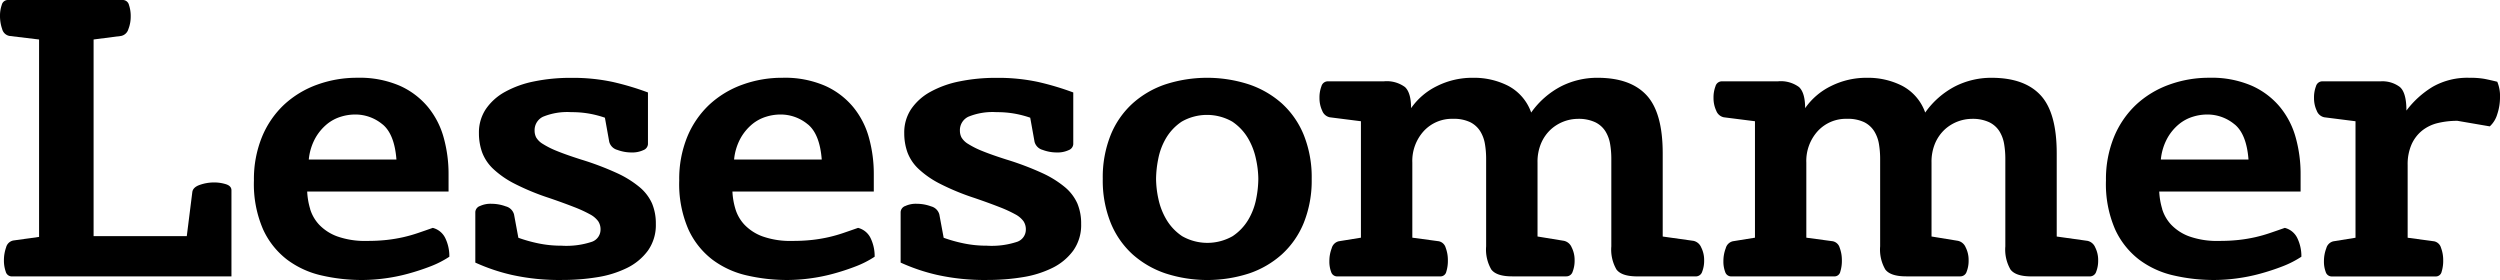
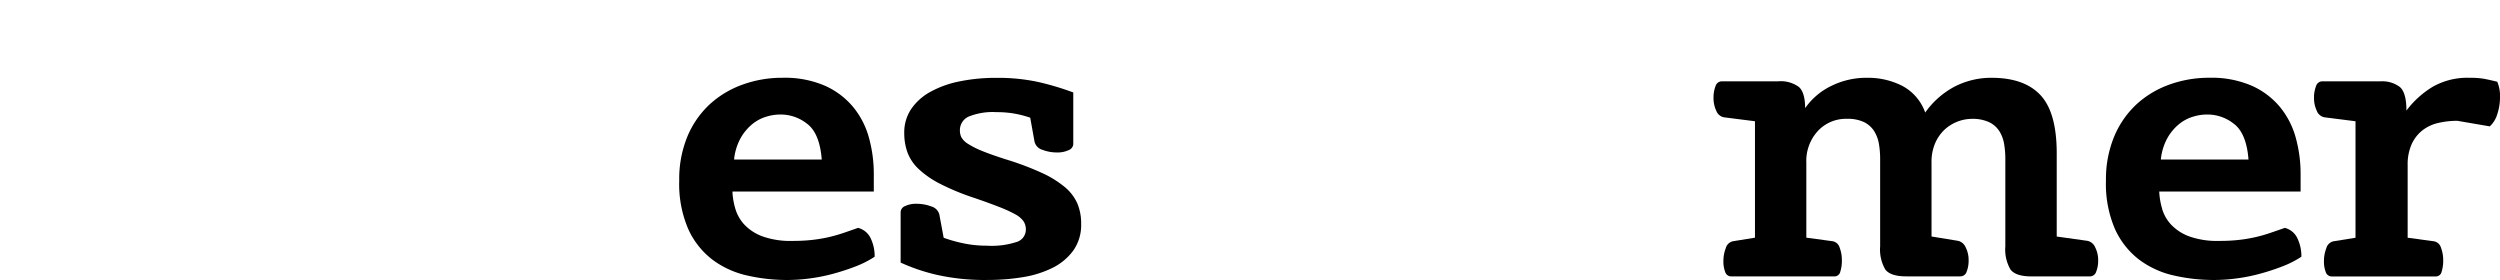
<svg xmlns="http://www.w3.org/2000/svg" width="404.803" height="45.337" viewBox="0 0 404.803 45.337">
  <g id="Winterthurer_Lesesommer" transform="translate(-467.418 -2.55)">
-     <path id="Pfad_138" data-name="Pfad 138" d="M961.333,11.617l-4.8-.578a1.5,1.5,0,0,1-1.184-1.121A6.377,6.377,0,0,1,955,7.775a5.27,5.27,0,0,1,.284-1.757,1.02,1.02,0,0,1,.994-.8h18.609a1.033,1.033,0,0,1,.994.8,5.611,5.611,0,0,1,.284,1.884,5.5,5.5,0,0,1-.382,2.046,1.544,1.544,0,0,1-1.15,1.087l-4.478.578V43.455h15.089l.9-7.161c.083-.514.5-.9,1.243-1.15a7,7,0,0,1,2.271-.382,6.426,6.426,0,0,1,1.919.284c.6.191.9.519.9.994V49.98H956.914a1.033,1.033,0,0,1-.994-.8,5.389,5.389,0,0,1-.284-1.821,6.192,6.192,0,0,1,.352-2.08,1.5,1.5,0,0,1,1.184-1.121l4.155-.578V11.612h0Z" transform="translate(-487.582 -2.67)" />
-     <path id="Pfad_139" data-name="Pfad 139" d="M1048.094,52.187a6.458,6.458,0,0,0,1.473,2.56,7.7,7.7,0,0,0,2.912,1.884,13.417,13.417,0,0,0,4.86.734,28.224,28.224,0,0,0,3.2-.162,24.357,24.357,0,0,0,2.653-.445,23.608,23.608,0,0,0,2.364-.671q1.124-.382,2.4-.832A3.091,3.091,0,0,1,1070,56.949a6.7,6.7,0,0,1,.641,2.976,15.8,15.8,0,0,1-3.069,1.566,37.159,37.159,0,0,1-3.612,1.184,28.281,28.281,0,0,1-3.8.764,27.475,27.475,0,0,1-3.641.255,28.894,28.894,0,0,1-6.554-.734,14.713,14.713,0,0,1-5.594-2.56,12.943,12.943,0,0,1-3.9-4.924,18.406,18.406,0,0,1-1.473-7.895,18.068,18.068,0,0,1,1.312-7.068,14.966,14.966,0,0,1,3.578-5.213,15.66,15.66,0,0,1,5.34-3.23,18.815,18.815,0,0,1,6.519-1.121,16.325,16.325,0,0,1,6.906,1.312,12.58,12.58,0,0,1,4.571,3.485,13.4,13.4,0,0,1,2.526,4.987,21.924,21.924,0,0,1,.763,5.819v2.814h-22.891a11.533,11.533,0,0,0,.48,2.814h0ZM1059.825,38.5a6.854,6.854,0,0,0-4.537-1.6,7.737,7.737,0,0,0-2.2.352,6.592,6.592,0,0,0-2.237,1.184,8.074,8.074,0,0,0-1.884,2.237,8.929,8.929,0,0,0-1.087,3.519h14.194q-.316-4.1-2.237-5.692h0Z" transform="translate(-530.464 -15.807)" />
-     <path id="Pfad_140" data-name="Pfad 140" d="M1112.954,51.747a4.043,4.043,0,0,1,1.919-.382,6.685,6.685,0,0,1,2.3.416,1.857,1.857,0,0,1,1.341,1.312l.7,3.774a23.682,23.682,0,0,0,3.2.9,18.068,18.068,0,0,0,3.773.382,13.063,13.063,0,0,0,4.958-.641,2.089,2.089,0,0,0,1.375-1.982,2.356,2.356,0,0,0-.382-1.341,3.911,3.911,0,0,0-1.341-1.121,20.946,20.946,0,0,0-2.589-1.184c-1.087-.426-2.437-.92-4.057-1.473a38.564,38.564,0,0,1-5.56-2.3,14.941,14.941,0,0,1-3.455-2.4,7.1,7.1,0,0,1-1.792-2.682,9.147,9.147,0,0,1-.514-3.1,6.8,6.8,0,0,1,1.121-3.9,8.969,8.969,0,0,1,3.1-2.78,16.321,16.321,0,0,1,4.7-1.693,29,29,0,0,1,5.976-.578,30.745,30.745,0,0,1,6.813.671,45.235,45.235,0,0,1,5.658,1.693v8.374a1.118,1.118,0,0,1-.734.959,4.249,4.249,0,0,1-1.953.382,6.466,6.466,0,0,1-2.271-.416,1.839,1.839,0,0,1-1.312-1.312l-.7-3.9a16.985,16.985,0,0,0-2.433-.641,16.049,16.049,0,0,0-3.005-.255,10.361,10.361,0,0,0-4.571.734,2.4,2.4,0,0,0-1.375,2.271,2.378,2.378,0,0,0,.254,1.087,3.064,3.064,0,0,0,1.086,1.057,14.035,14.035,0,0,0,2.3,1.15q1.469.6,3.9,1.375a46.47,46.47,0,0,1,5.756,2.173,16.444,16.444,0,0,1,3.71,2.3,7.341,7.341,0,0,1,2.017,2.653,8.377,8.377,0,0,1,.607,3.294,7.136,7.136,0,0,1-1.277,4.317,9.2,9.2,0,0,1-3.392,2.814,16.8,16.8,0,0,1-4.831,1.5,34.778,34.778,0,0,1-5.658.445,35.305,35.305,0,0,1-8.218-.832,30.668,30.668,0,0,1-5.854-1.982V52.7a1.115,1.115,0,0,1,.7-.959l.015-.01Z" transform="translate(-567.862 -15.817)" />
    <path id="Pfad_141" data-name="Pfad 141" d="M1188.794,52.187a6.453,6.453,0,0,0,1.473,2.56,7.7,7.7,0,0,0,2.912,1.884,13.417,13.417,0,0,0,4.86.734,28.222,28.222,0,0,0,3.2-.162,24.345,24.345,0,0,0,2.653-.445,23.606,23.606,0,0,0,2.364-.671c.749-.255,1.547-.533,2.4-.832a3.09,3.09,0,0,1,2.046,1.693,6.7,6.7,0,0,1,.641,2.976,15.805,15.805,0,0,1-3.069,1.566,37.162,37.162,0,0,1-3.612,1.184,28.28,28.28,0,0,1-3.8.764,27.479,27.479,0,0,1-3.641.255,28.9,28.9,0,0,1-6.554-.734,14.714,14.714,0,0,1-5.594-2.56,12.942,12.942,0,0,1-3.9-4.924,18.4,18.4,0,0,1-1.473-7.895A18.074,18.074,0,0,1,1181,40.514a14.973,14.973,0,0,1,3.578-5.213,15.662,15.662,0,0,1,5.34-3.23,18.818,18.818,0,0,1,6.519-1.121,16.324,16.324,0,0,1,6.906,1.312,12.582,12.582,0,0,1,4.571,3.485,13.391,13.391,0,0,1,2.526,4.987,21.919,21.919,0,0,1,.764,5.819v2.814h-22.891a11.521,11.521,0,0,0,.48,2.814h0ZM1200.526,38.5a6.854,6.854,0,0,0-4.537-1.6,7.737,7.737,0,0,0-2.2.352,6.6,6.6,0,0,0-2.237,1.184,8.076,8.076,0,0,0-1.884,2.237,8.929,8.929,0,0,0-1.086,3.519h14.194q-.316-4.1-2.237-5.692h0Z" transform="translate(-602.3 -15.807)" />
    <path id="Pfad_142" data-name="Pfad 142" d="M1253.654,51.747a4.043,4.043,0,0,1,1.919-.382,6.685,6.685,0,0,1,2.3.416,1.858,1.858,0,0,1,1.341,1.312l.7,3.774a23.685,23.685,0,0,0,3.2.9,18.072,18.072,0,0,0,3.774.382,13.065,13.065,0,0,0,4.958-.641,2.089,2.089,0,0,0,1.375-1.982,2.358,2.358,0,0,0-.382-1.341,3.914,3.914,0,0,0-1.341-1.121,20.949,20.949,0,0,0-2.589-1.184c-1.087-.426-2.437-.92-4.057-1.473a38.582,38.582,0,0,1-5.56-2.3,14.952,14.952,0,0,1-3.455-2.4,7.1,7.1,0,0,1-1.791-2.682,9.141,9.141,0,0,1-.514-3.1,6.8,6.8,0,0,1,1.121-3.9,8.966,8.966,0,0,1,3.1-2.78,16.314,16.314,0,0,1,4.7-1.693,28.993,28.993,0,0,1,5.976-.578,30.743,30.743,0,0,1,6.813.671,45.22,45.22,0,0,1,5.658,1.693v8.374a1.118,1.118,0,0,1-.734.959,4.25,4.25,0,0,1-1.953.382,6.466,6.466,0,0,1-2.271-.416,1.84,1.84,0,0,1-1.312-1.312l-.7-3.9a16.985,16.985,0,0,0-2.433-.641,16.049,16.049,0,0,0-3.005-.255,10.362,10.362,0,0,0-4.572.734,2.4,2.4,0,0,0-1.375,2.271,2.38,2.38,0,0,0,.255,1.087,3.064,3.064,0,0,0,1.087,1.057,14.02,14.02,0,0,0,2.3,1.15q1.468.6,3.9,1.375a46.5,46.5,0,0,1,5.756,2.173,16.454,16.454,0,0,1,3.71,2.3,7.339,7.339,0,0,1,2.016,2.653,8.376,8.376,0,0,1,.607,3.294,7.137,7.137,0,0,1-1.277,4.317,9.2,9.2,0,0,1-3.392,2.814,16.8,16.8,0,0,1-4.831,1.5,34.776,34.776,0,0,1-5.658.445,35.3,35.3,0,0,1-8.218-.832,30.664,30.664,0,0,1-5.854-1.982V52.7a1.115,1.115,0,0,1,.7-.959l.015-.01Z" transform="translate(-639.697 -15.817)" />
-     <path id="Pfad_143" data-name="Pfad 143" d="M1321.1,40.23a14.045,14.045,0,0,1,3.548-5.115,15.215,15.215,0,0,1,5.34-3.1,21.964,21.964,0,0,1,13.465,0,15.388,15.388,0,0,1,5.374,3.1,14.05,14.05,0,0,1,3.548,5.115,18.364,18.364,0,0,1,1.278,7.1,18.364,18.364,0,0,1-1.278,7.1,14.05,14.05,0,0,1-3.548,5.115,15.218,15.218,0,0,1-5.34,3.1,21.964,21.964,0,0,1-13.464,0,15.387,15.387,0,0,1-5.374-3.1,14.045,14.045,0,0,1-3.548-5.115,18.357,18.357,0,0,1-1.278-7.1,18.357,18.357,0,0,1,1.278-7.1ZM1340.856,56.6a8.3,8.3,0,0,0,2.526-2.653,10.547,10.547,0,0,0,1.277-3.358,17.023,17.023,0,0,0,.352-3.26,15.655,15.655,0,0,0-.382-3.23,11.034,11.034,0,0,0-1.312-3.392,8.352,8.352,0,0,0-2.526-2.653,8.248,8.248,0,0,0-8.183,0,8.3,8.3,0,0,0-2.526,2.653,10.521,10.521,0,0,0-1.277,3.392,17.231,17.231,0,0,0-.352,3.23,16.071,16.071,0,0,0,.382,3.26,11.025,11.025,0,0,0,1.312,3.358,8.346,8.346,0,0,0,2.525,2.653,8.247,8.247,0,0,0,8.183,0Z" transform="translate(-673.844 -15.812)" />
-     <path id="Pfad_144" data-name="Pfad 144" d="M1398.23,37.993l-5.051-.641a1.671,1.671,0,0,1-1.214-1.057,4.783,4.783,0,0,1-.445-2.08,5.117,5.117,0,0,1,.318-1.884,1.072,1.072,0,0,1,1.023-.8h9.079a4.988,4.988,0,0,1,3.422.925q.991.925.993,3.421a10.927,10.927,0,0,1,4.19-3.578,12.775,12.775,0,0,1,5.854-1.341,12.172,12.172,0,0,1,5.629,1.277,7.823,7.823,0,0,1,3.773,4.351,13.609,13.609,0,0,1,4.86-4.253,12.947,12.947,0,0,1,5.883-1.375q5.308,0,7.929,2.814t2.624,9.4V56.661l4.987.7a1.753,1.753,0,0,1,1.243,1.057,4.476,4.476,0,0,1,.479,2.08,4.88,4.88,0,0,1-.318,1.855,1.066,1.066,0,0,1-1.023.764H1443c-1.708,0-2.834-.372-3.392-1.121a6.432,6.432,0,0,1-.832-3.739V44.067a14.379,14.379,0,0,0-.191-2.364,5.71,5.71,0,0,0-.764-2.08,4.02,4.02,0,0,0-1.664-1.473,6.307,6.307,0,0,0-2.814-.543A6.61,6.61,0,0,0,1429,39.3a6.591,6.591,0,0,0-1.566,2.2,7.679,7.679,0,0,0-.607,3.2V56.656l4.282.7a1.752,1.752,0,0,1,1.243,1.057,4.476,4.476,0,0,1,.48,2.08,4.88,4.88,0,0,1-.318,1.855,1.061,1.061,0,0,1-1.023.764h-8.761q-2.562,0-3.392-1.121a6.432,6.432,0,0,1-.832-3.739V44.062a14.352,14.352,0,0,0-.191-2.364,5.7,5.7,0,0,0-.763-2.08,4.077,4.077,0,0,0-1.63-1.473,6.094,6.094,0,0,0-2.78-.543,6.2,6.2,0,0,0-4.733,1.982,7.175,7.175,0,0,0-1.855,5.115V56.847l4.283.578a1.467,1.467,0,0,1,1.121,1.057,5.628,5.628,0,0,1,.352,2.017,5.9,5.9,0,0,1-.254,1.855.961.961,0,0,1-.959.764H1394.4a1.017,1.017,0,0,1-.994-.734,4.744,4.744,0,0,1-.284-1.757,5.76,5.76,0,0,1,.382-2.08,1.552,1.552,0,0,1,1.15-1.121l3.578-.578V37.983h.01Z" transform="translate(-710.451 -15.812)" />
    <path id="Pfad_145" data-name="Pfad 145" d="M1528.59,37.993l-5.051-.641a1.672,1.672,0,0,1-1.214-1.057,4.788,4.788,0,0,1-.445-2.08,5.114,5.114,0,0,1,.318-1.884,1.071,1.071,0,0,1,1.023-.8h9.079a4.988,4.988,0,0,1,3.421.925q.991.925.994,3.421A10.93,10.93,0,0,1,1540.9,32.3a12.778,12.778,0,0,1,5.854-1.341,12.171,12.171,0,0,1,5.629,1.277,7.823,7.823,0,0,1,3.774,4.351,13.608,13.608,0,0,1,4.86-4.253,12.95,12.95,0,0,1,5.883-1.375q5.308,0,7.929,2.814t2.623,9.4V56.661l4.987.7a1.752,1.752,0,0,1,1.243,1.057,4.476,4.476,0,0,1,.48,2.08,4.88,4.88,0,0,1-.318,1.855,1.066,1.066,0,0,1-1.023.764h-9.466c-1.708,0-2.834-.372-3.392-1.121a6.433,6.433,0,0,1-.832-3.739V44.067a14.312,14.312,0,0,0-.191-2.364,5.7,5.7,0,0,0-.763-2.08,4.02,4.02,0,0,0-1.664-1.473,6.308,6.308,0,0,0-2.814-.543,6.612,6.612,0,0,0-4.346,1.693,6.612,6.612,0,0,0-1.566,2.2,7.677,7.677,0,0,0-.607,3.2V56.656l4.283.7a1.752,1.752,0,0,1,1.243,1.057,4.473,4.473,0,0,1,.48,2.08,4.885,4.885,0,0,1-.318,1.855,1.062,1.062,0,0,1-1.023.764h-8.761q-2.562,0-3.392-1.121a6.432,6.432,0,0,1-.832-3.739V44.062a14.379,14.379,0,0,0-.191-2.364,5.708,5.708,0,0,0-.764-2.08,4.077,4.077,0,0,0-1.63-1.473,6.093,6.093,0,0,0-2.78-.543,6.2,6.2,0,0,0-4.733,1.982,7.175,7.175,0,0,0-1.855,5.115V56.847l4.283.578a1.467,1.467,0,0,1,1.121,1.057,5.633,5.633,0,0,1,.352,2.017,5.9,5.9,0,0,1-.255,1.855.961.961,0,0,1-.959.764h-16.69a1.017,1.017,0,0,1-.994-.734,4.742,4.742,0,0,1-.284-1.757,5.76,5.76,0,0,1,.382-2.08,1.551,1.551,0,0,1,1.15-1.121l3.578-.578V37.983h.01Z" transform="translate(-777.007 -15.812)" />
    <path id="Pfad_146" data-name="Pfad 146" d="M1660.8,52.187a6.456,6.456,0,0,0,1.473,2.56,7.7,7.7,0,0,0,2.912,1.884,13.418,13.418,0,0,0,4.86.734,28.221,28.221,0,0,0,3.2-.162,24.347,24.347,0,0,0,2.653-.445,23.643,23.643,0,0,0,2.364-.671q1.123-.382,2.4-.832a3.09,3.09,0,0,1,2.046,1.693,6.692,6.692,0,0,1,.641,2.976,15.814,15.814,0,0,1-3.069,1.566,37.192,37.192,0,0,1-3.612,1.184,28.283,28.283,0,0,1-3.8.764,27.479,27.479,0,0,1-3.641.255,28.894,28.894,0,0,1-6.554-.734,14.713,14.713,0,0,1-5.594-2.56,12.981,12.981,0,0,1-3.9-4.924,18.4,18.4,0,0,1-1.473-7.895,18.072,18.072,0,0,1,1.312-7.068,15.035,15.035,0,0,1,3.578-5.213,15.66,15.66,0,0,1,5.34-3.23,18.817,18.817,0,0,1,6.519-1.121,16.323,16.323,0,0,1,6.906,1.312,12.58,12.58,0,0,1,4.572,3.485,13.4,13.4,0,0,1,2.525,4.987,21.919,21.919,0,0,1,.764,5.819v2.814h-22.891a11.532,11.532,0,0,0,.479,2.814h0ZM1672.536,38.5A6.853,6.853,0,0,0,1668,36.9a7.739,7.739,0,0,0-2.2.352,6.594,6.594,0,0,0-2.237,1.184,7.927,7.927,0,0,0-1.885,2.237,8.933,8.933,0,0,0-1.086,3.519h14.194q-.315-4.1-2.237-5.692h0Z" transform="translate(-843.288 -15.807)" />
    <path id="Pfad_147" data-name="Pfad 147" d="M1727.25,37.988l-5.051-.641a1.671,1.671,0,0,1-1.214-1.057,4.785,4.785,0,0,1-.445-2.08,5.112,5.112,0,0,1,.318-1.884,1.072,1.072,0,0,1,1.023-.8h9.466a4.7,4.7,0,0,1,3.069.9c.724.6,1.087,1.879,1.087,3.837a15.089,15.089,0,0,1,4.282-3.871,11.344,11.344,0,0,1,5.883-1.439,13.787,13.787,0,0,1,2.4.162c.578.108,1.292.269,2.144.48a5.951,5.951,0,0,1,.445,2.5,8.655,8.655,0,0,1-.445,2.751A4.284,4.284,0,0,1,1749,38.82l-5.242-.9a13.409,13.409,0,0,0-3.132.352,6.532,6.532,0,0,0-2.56,1.214,6.03,6.03,0,0,0-1.723,2.237,7.952,7.952,0,0,0-.641,3.358V56.851l4.283.578a1.467,1.467,0,0,1,1.121,1.057,5.633,5.633,0,0,1,.352,2.017,5.891,5.891,0,0,1-.255,1.855.96.96,0,0,1-.959.764h-16.817a1.017,1.017,0,0,1-.994-.734,4.741,4.741,0,0,1-.284-1.757,5.757,5.757,0,0,1,.382-2.08,1.551,1.551,0,0,1,1.15-1.121l3.578-.578V37.988h0Z" transform="translate(-878.434 -15.807)" />
  </g>
</svg>